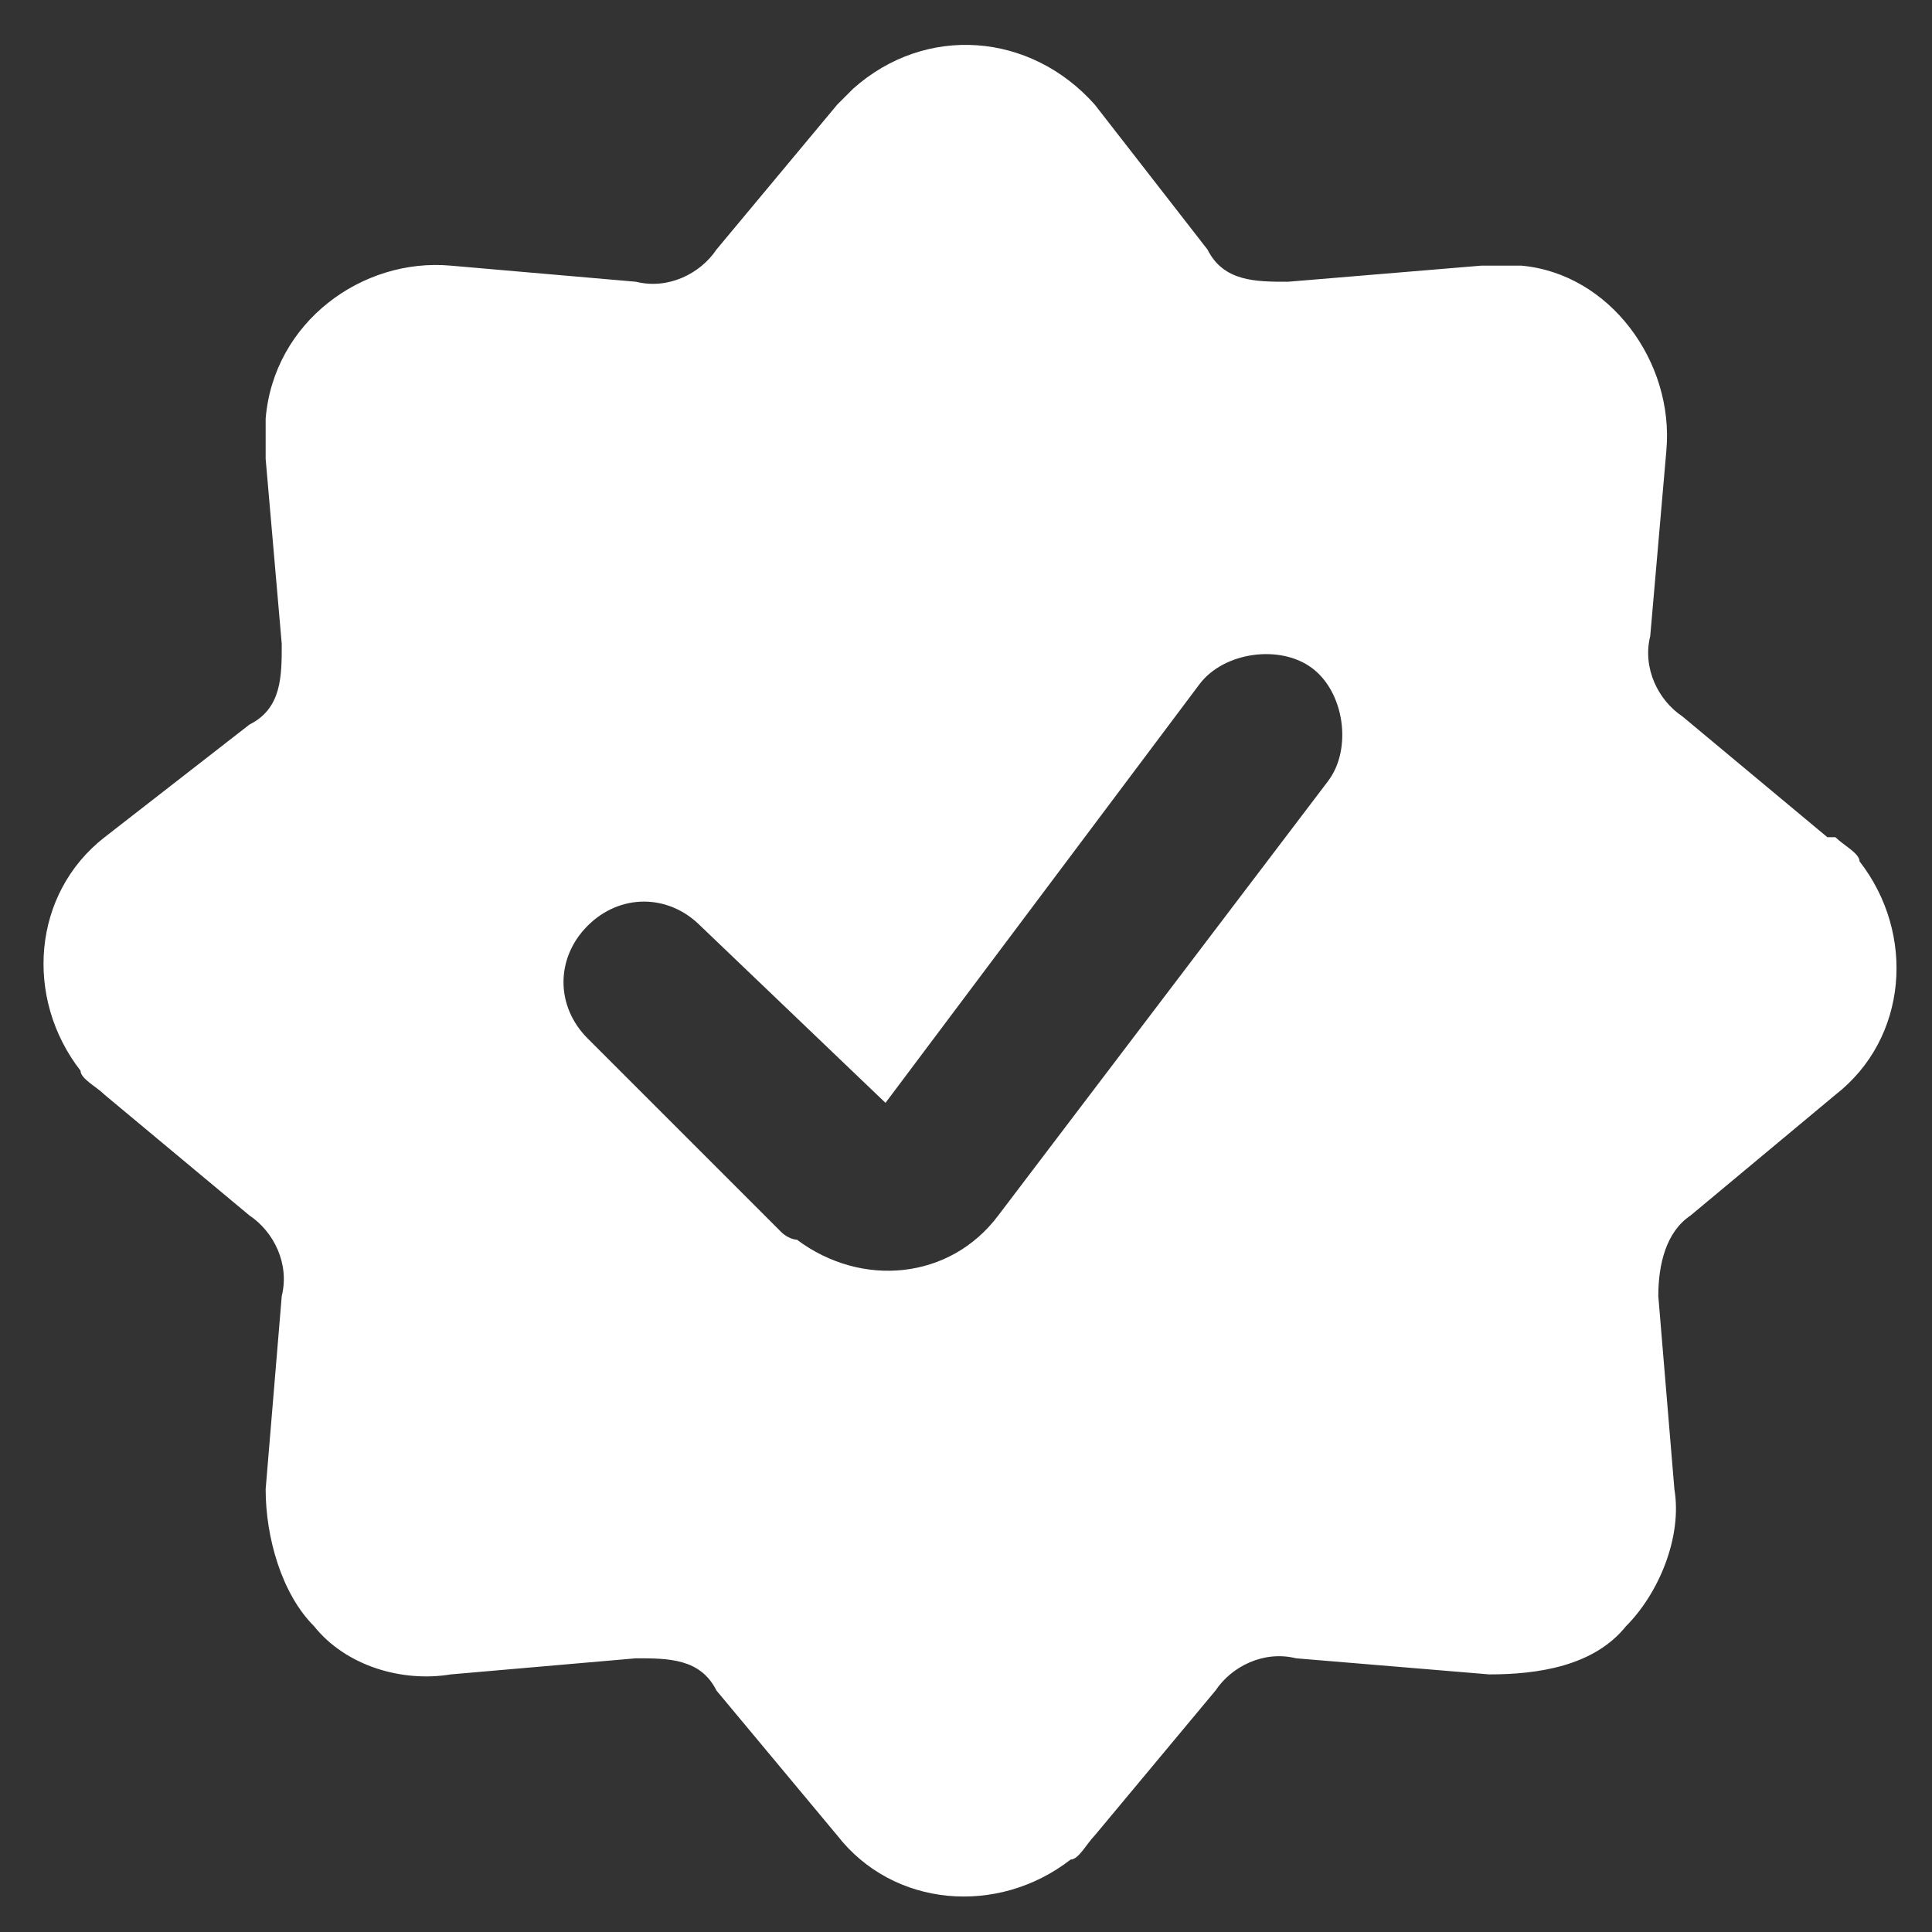
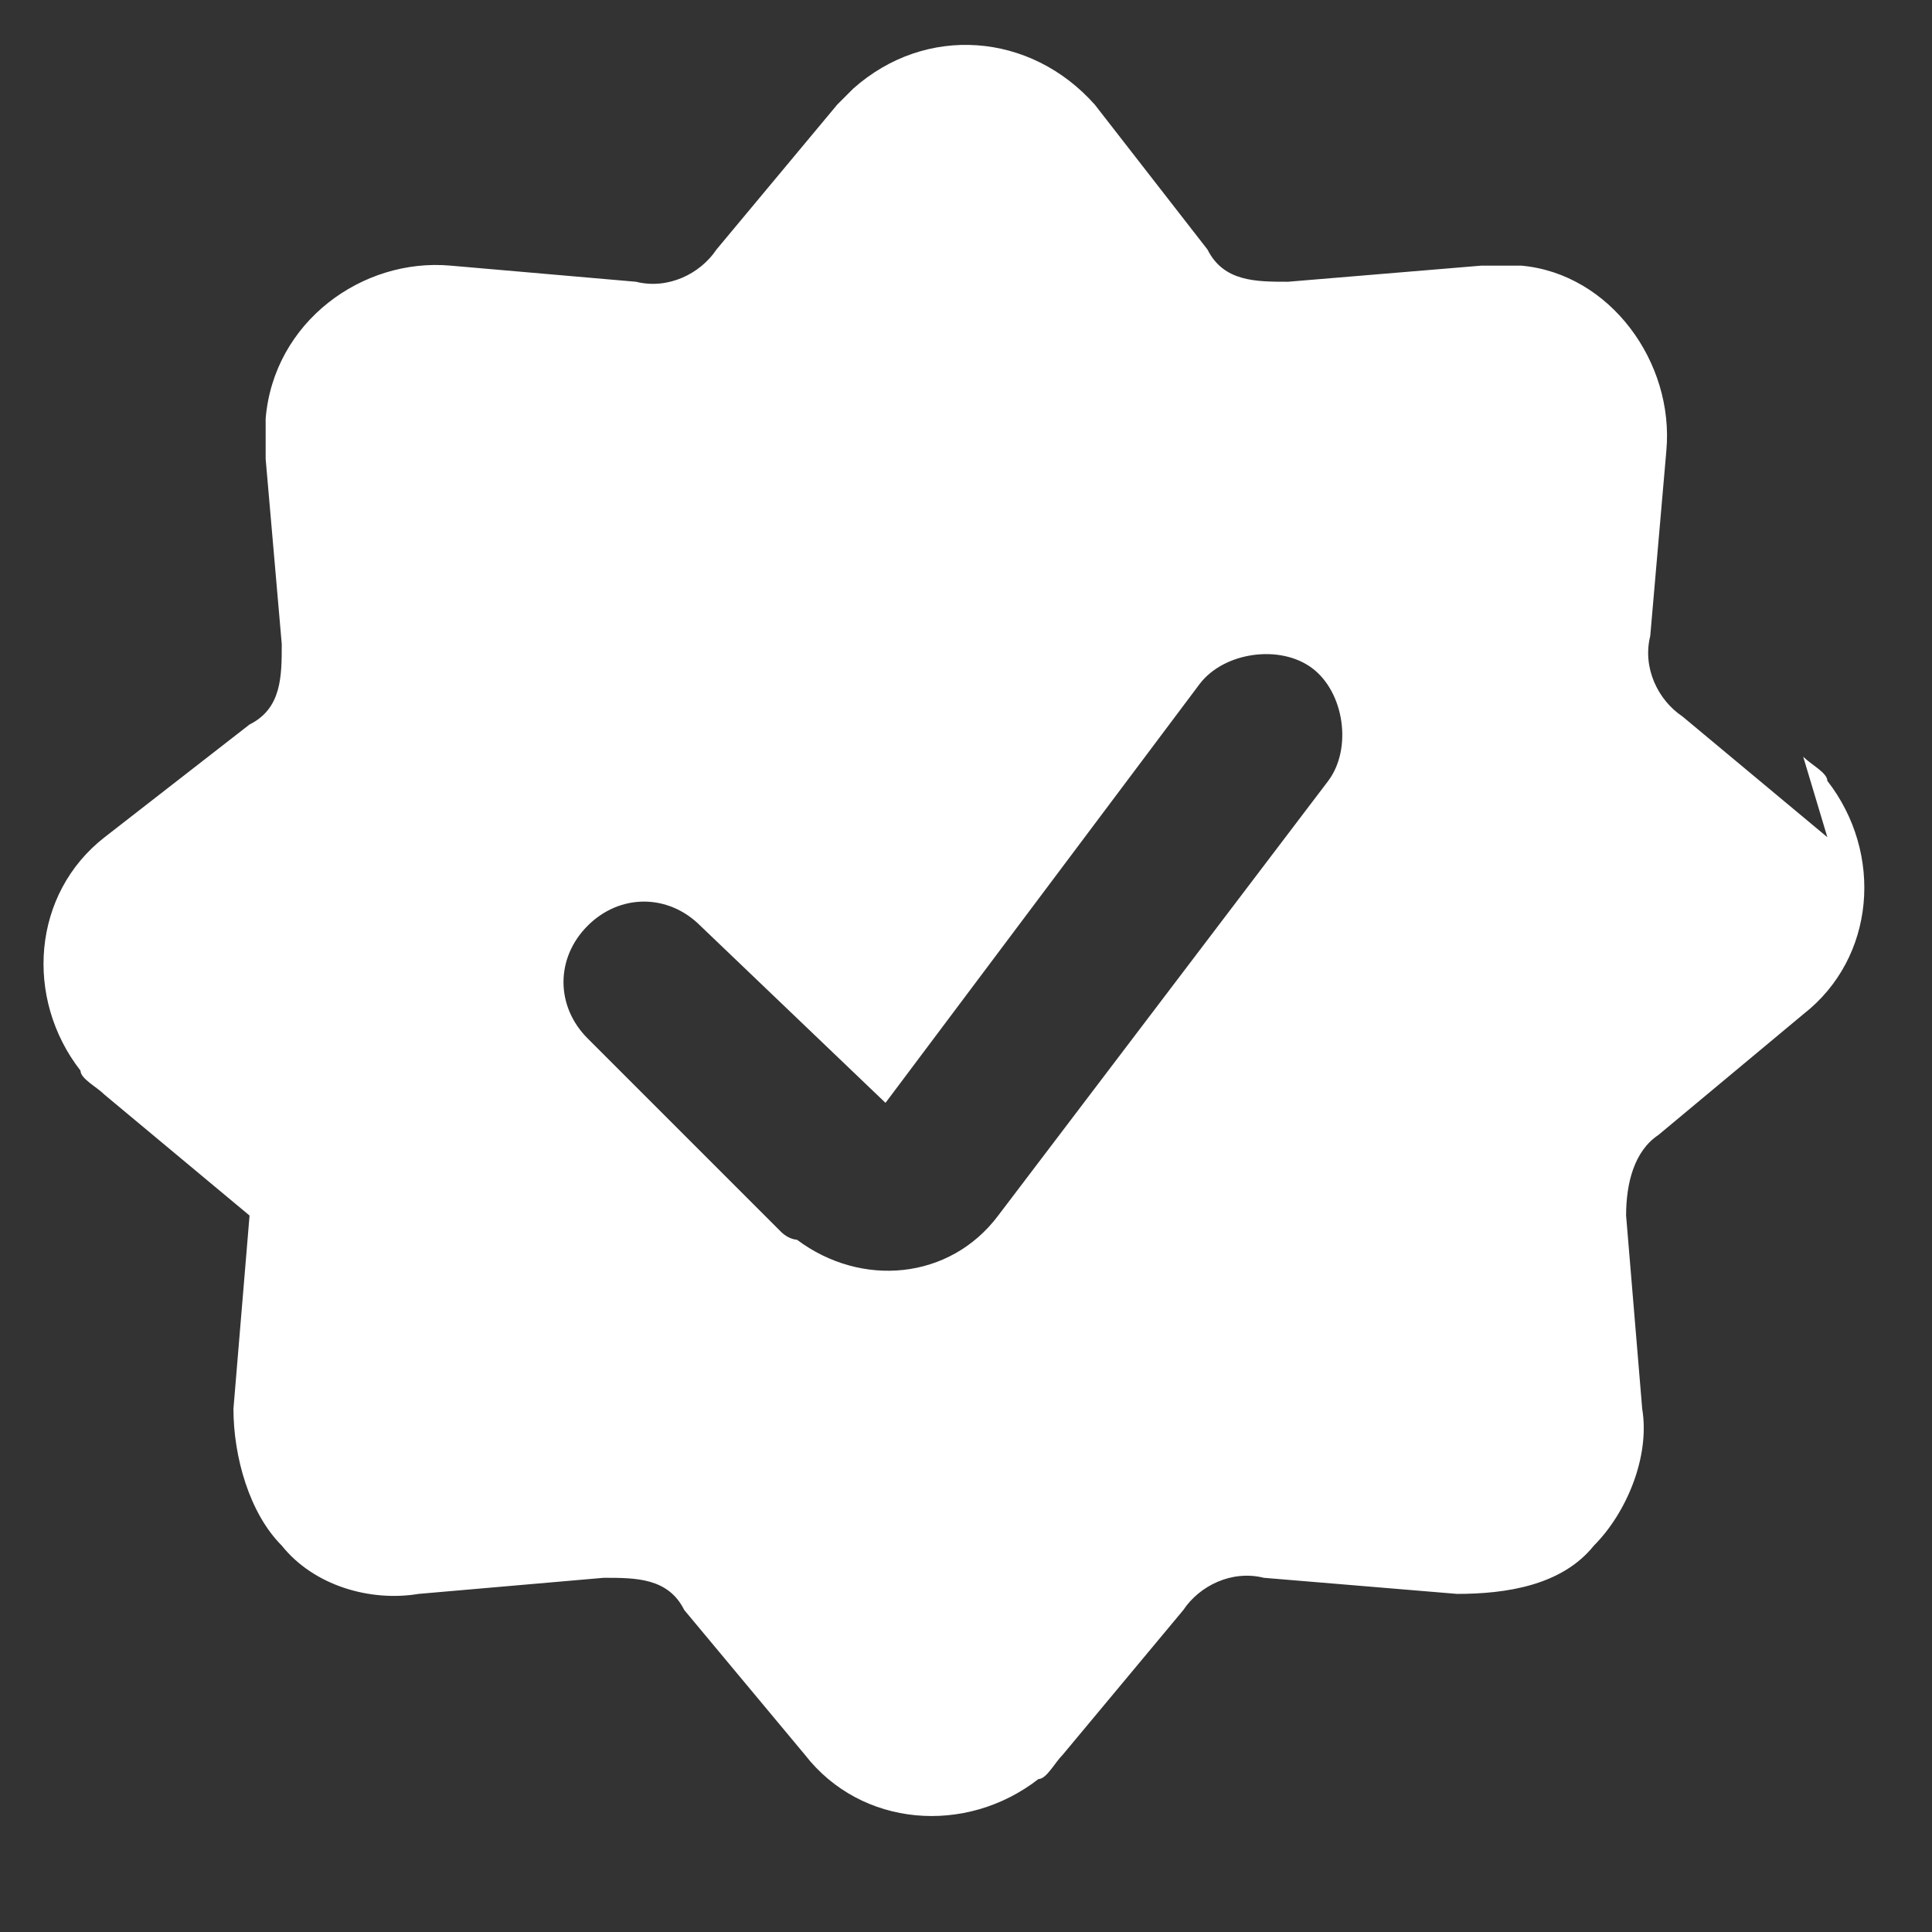
<svg xmlns="http://www.w3.org/2000/svg" id="Check-Badge--Streamline-Ultimate" version="1.1" viewBox="0 0 24 24">
  <rect x="0" y="0" width="24" height="24" fill="#333333" stroke="none" />
  <defs>
    <style>
      .st0 {
        fill: #fff;
      }
    </style>
  </defs>
-   <path class="st0" d="M22.7,10.4l-1.8-1.5c-.3-.2-.5-.6-.4-1l.2-2.3c.1-1.1-.7-2.2-1.8-2.3-.2,0-.3,0-.5,0l-2.4.2c-.4,0-.8,0-1-.4l-1.4-1.8c-.8-.9-2.1-1-3-.2,0,0-.1.1-.2.2l-1.5,1.8c-.2.3-.6.5-1,.4l-2.3-.2c-1.1-.1-2.2.7-2.3,1.9,0,.2,0,.3,0,.5l.2,2.3c0,.4,0,.8-.4,1l-1.8,1.4c-.9.7-1,2-.3,2.9,0,.1.2.2.3.3l1.8,1.5c.3.2.5.6.4,1l-.2,2.4c0,.6.2,1.3.6,1.7.4.5,1.1.7,1.7.6l2.3-.2c.4,0,.8,0,1,.4l1.5,1.8c.7.9,2,1,2.9.3.1,0,.2-.2.3-.3l1.5-1.8c.2-.3.6-.5,1-.4l2.4.2c.6,0,1.3-.1,1.7-.6.4-.4.7-1.1.6-1.7l-.2-2.4c0-.4.1-.8.4-1l1.8-1.5c.9-.7,1-2,.3-2.9,0-.1-.2-.2-.3-.3h0ZM12.4,15.1c-.6.8-1.7.9-2.5.3,0,0-.1,0-.2-.1l-2.4-2.4c-.4-.4-.4-1,0-1.4s1-.4,1.4,0l2.3,2.2,3.9-5.2c.3-.4,1-.5,1.4-.2.4.3.5,1,.2,1.4h0l-4.1,5.4Z" />
+   <path class="st0" d="M22.7,10.4l-1.8-1.5c-.3-.2-.5-.6-.4-1l.2-2.3c.1-1.1-.7-2.2-1.8-2.3-.2,0-.3,0-.5,0l-2.4.2c-.4,0-.8,0-1-.4l-1.4-1.8c-.8-.9-2.1-1-3-.2,0,0-.1.1-.2.2l-1.5,1.8c-.2.3-.6.5-1,.4l-2.3-.2c-1.1-.1-2.2.7-2.3,1.9,0,.2,0,.3,0,.5l.2,2.3c0,.4,0,.8-.4,1l-1.8,1.4c-.9.7-1,2-.3,2.9,0,.1.2.2.3.3l1.8,1.5l-.2,2.4c0,.6.2,1.3.6,1.7.4.5,1.1.7,1.7.6l2.3-.2c.4,0,.8,0,1,.4l1.5,1.8c.7.9,2,1,2.9.3.1,0,.2-.2.3-.3l1.5-1.8c.2-.3.6-.5,1-.4l2.4.2c.6,0,1.3-.1,1.7-.6.4-.4.7-1.1.6-1.7l-.2-2.4c0-.4.1-.8.4-1l1.8-1.5c.9-.7,1-2,.3-2.9,0-.1-.2-.2-.3-.3h0ZM12.4,15.1c-.6.8-1.7.9-2.5.3,0,0-.1,0-.2-.1l-2.4-2.4c-.4-.4-.4-1,0-1.4s1-.4,1.4,0l2.3,2.2,3.9-5.2c.3-.4,1-.5,1.4-.2.4.3.5,1,.2,1.4h0l-4.1,5.4Z" />
</svg>